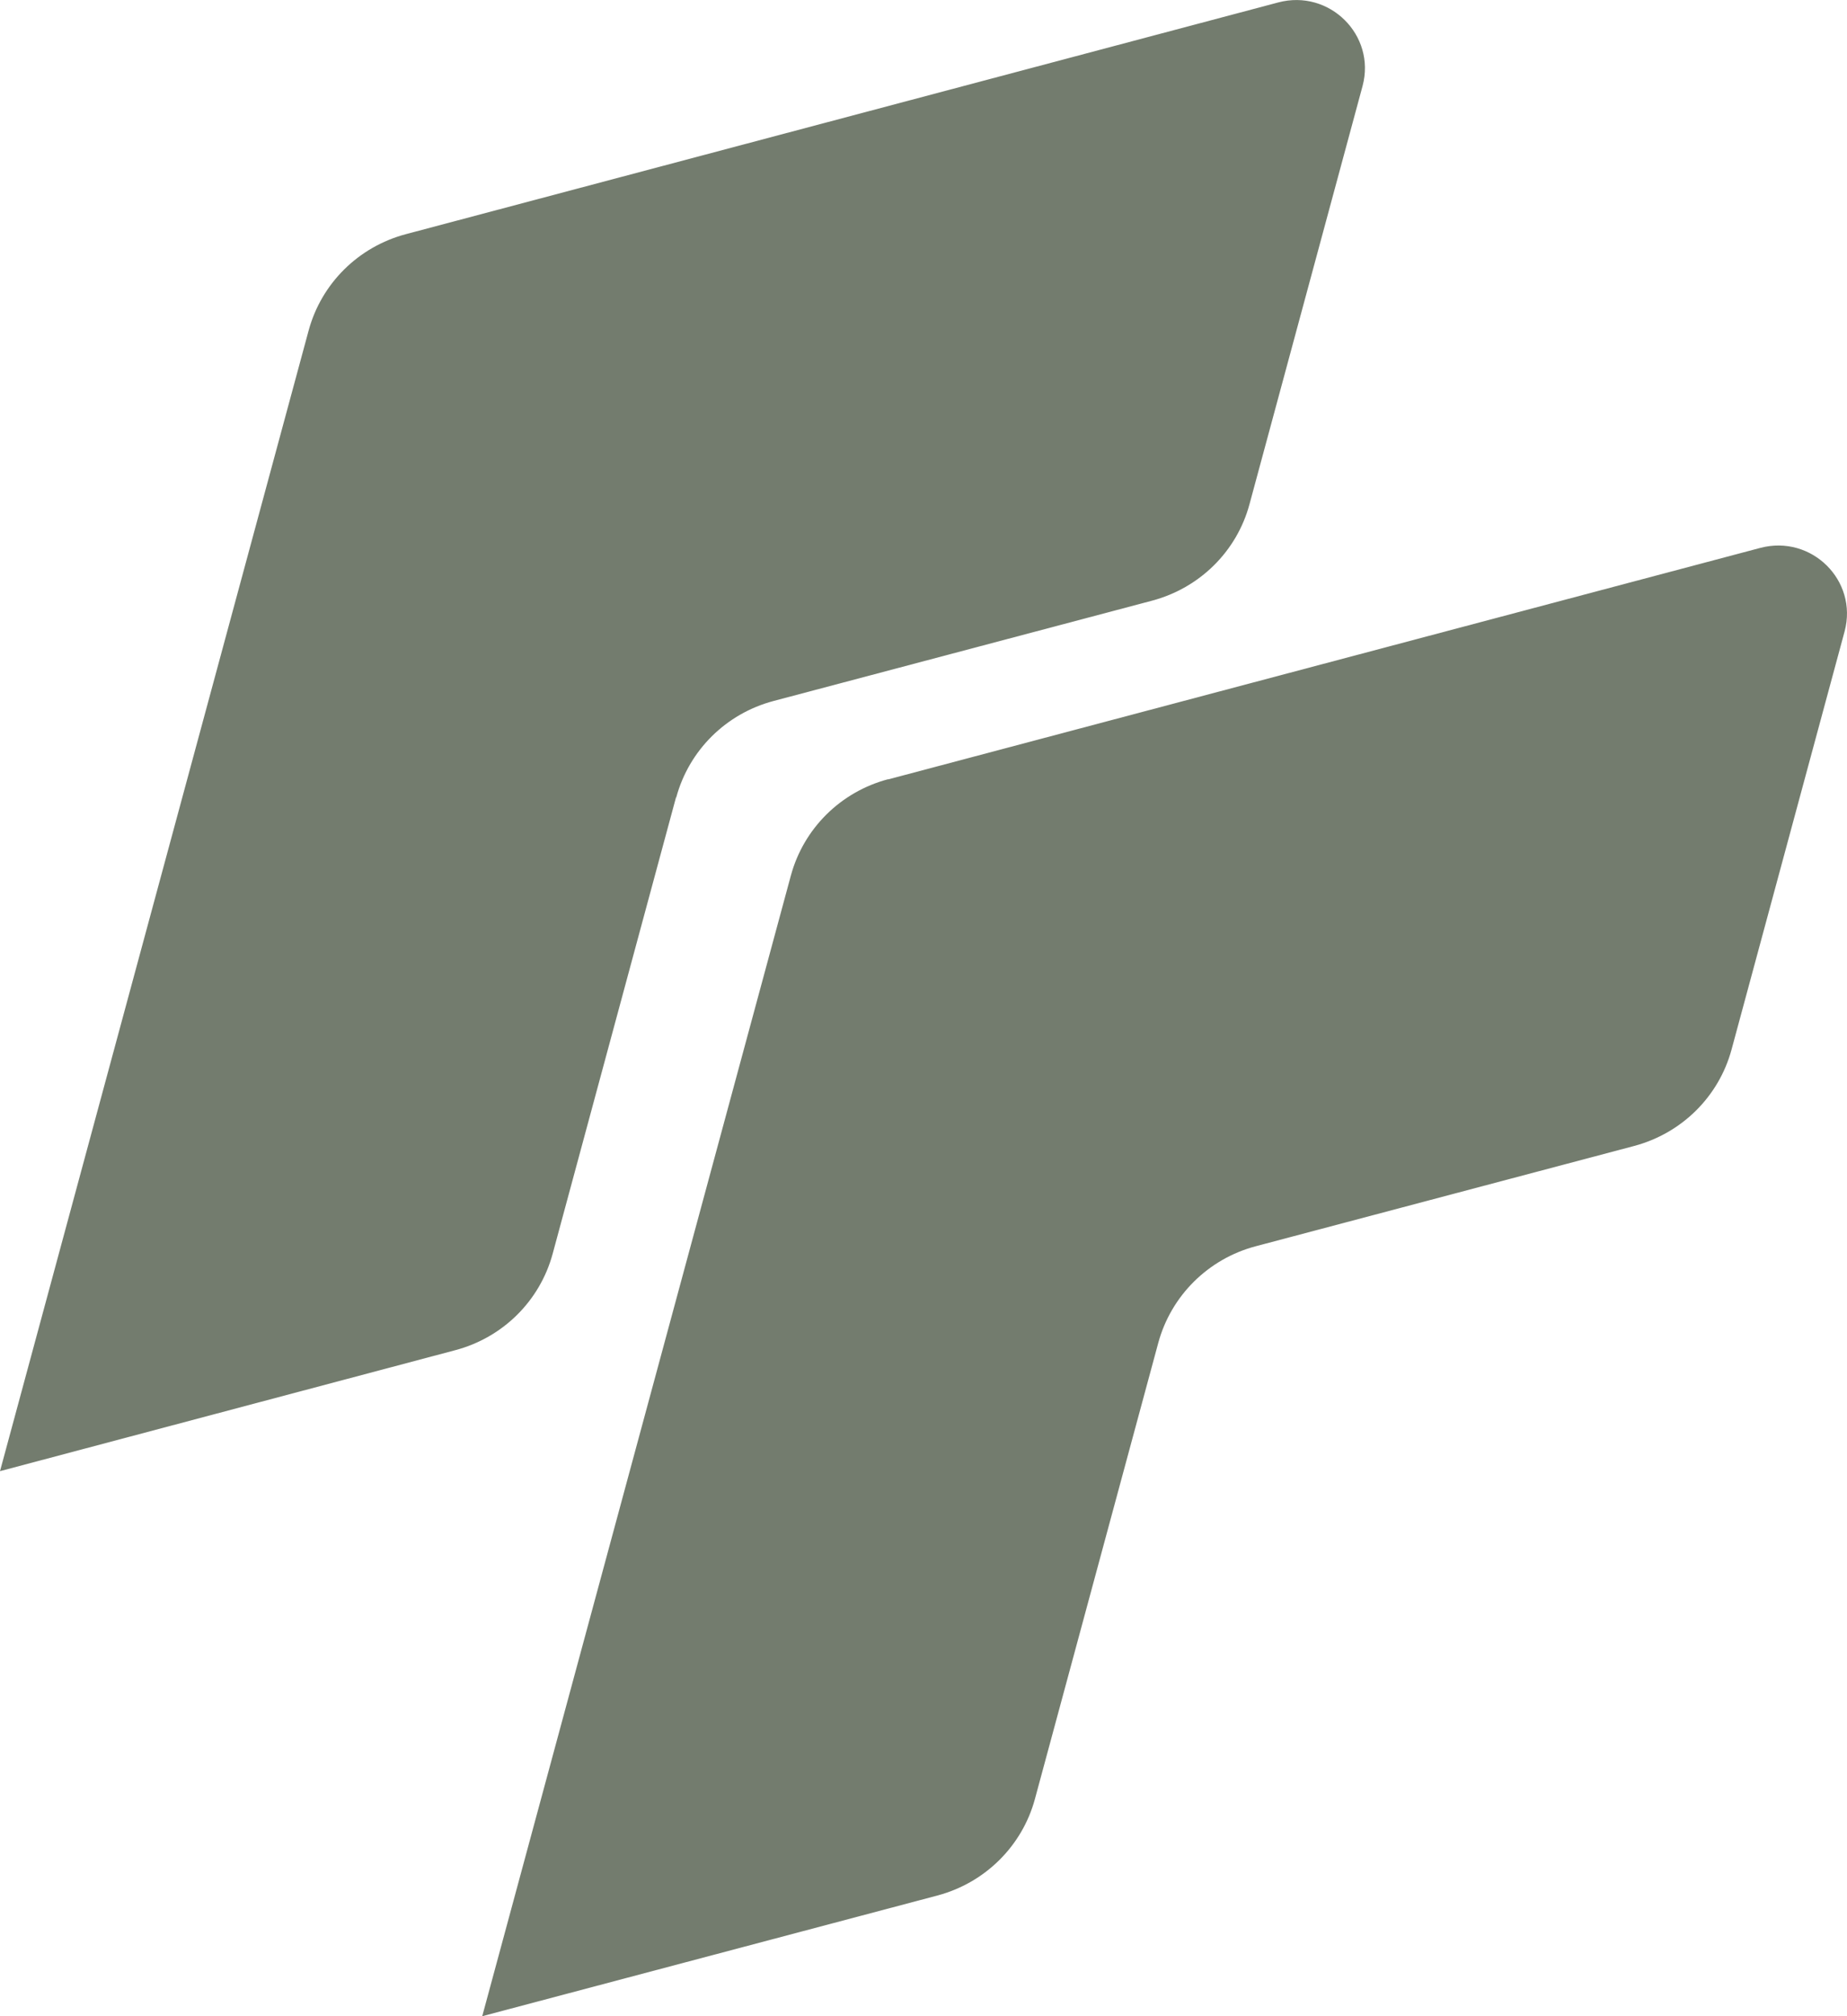
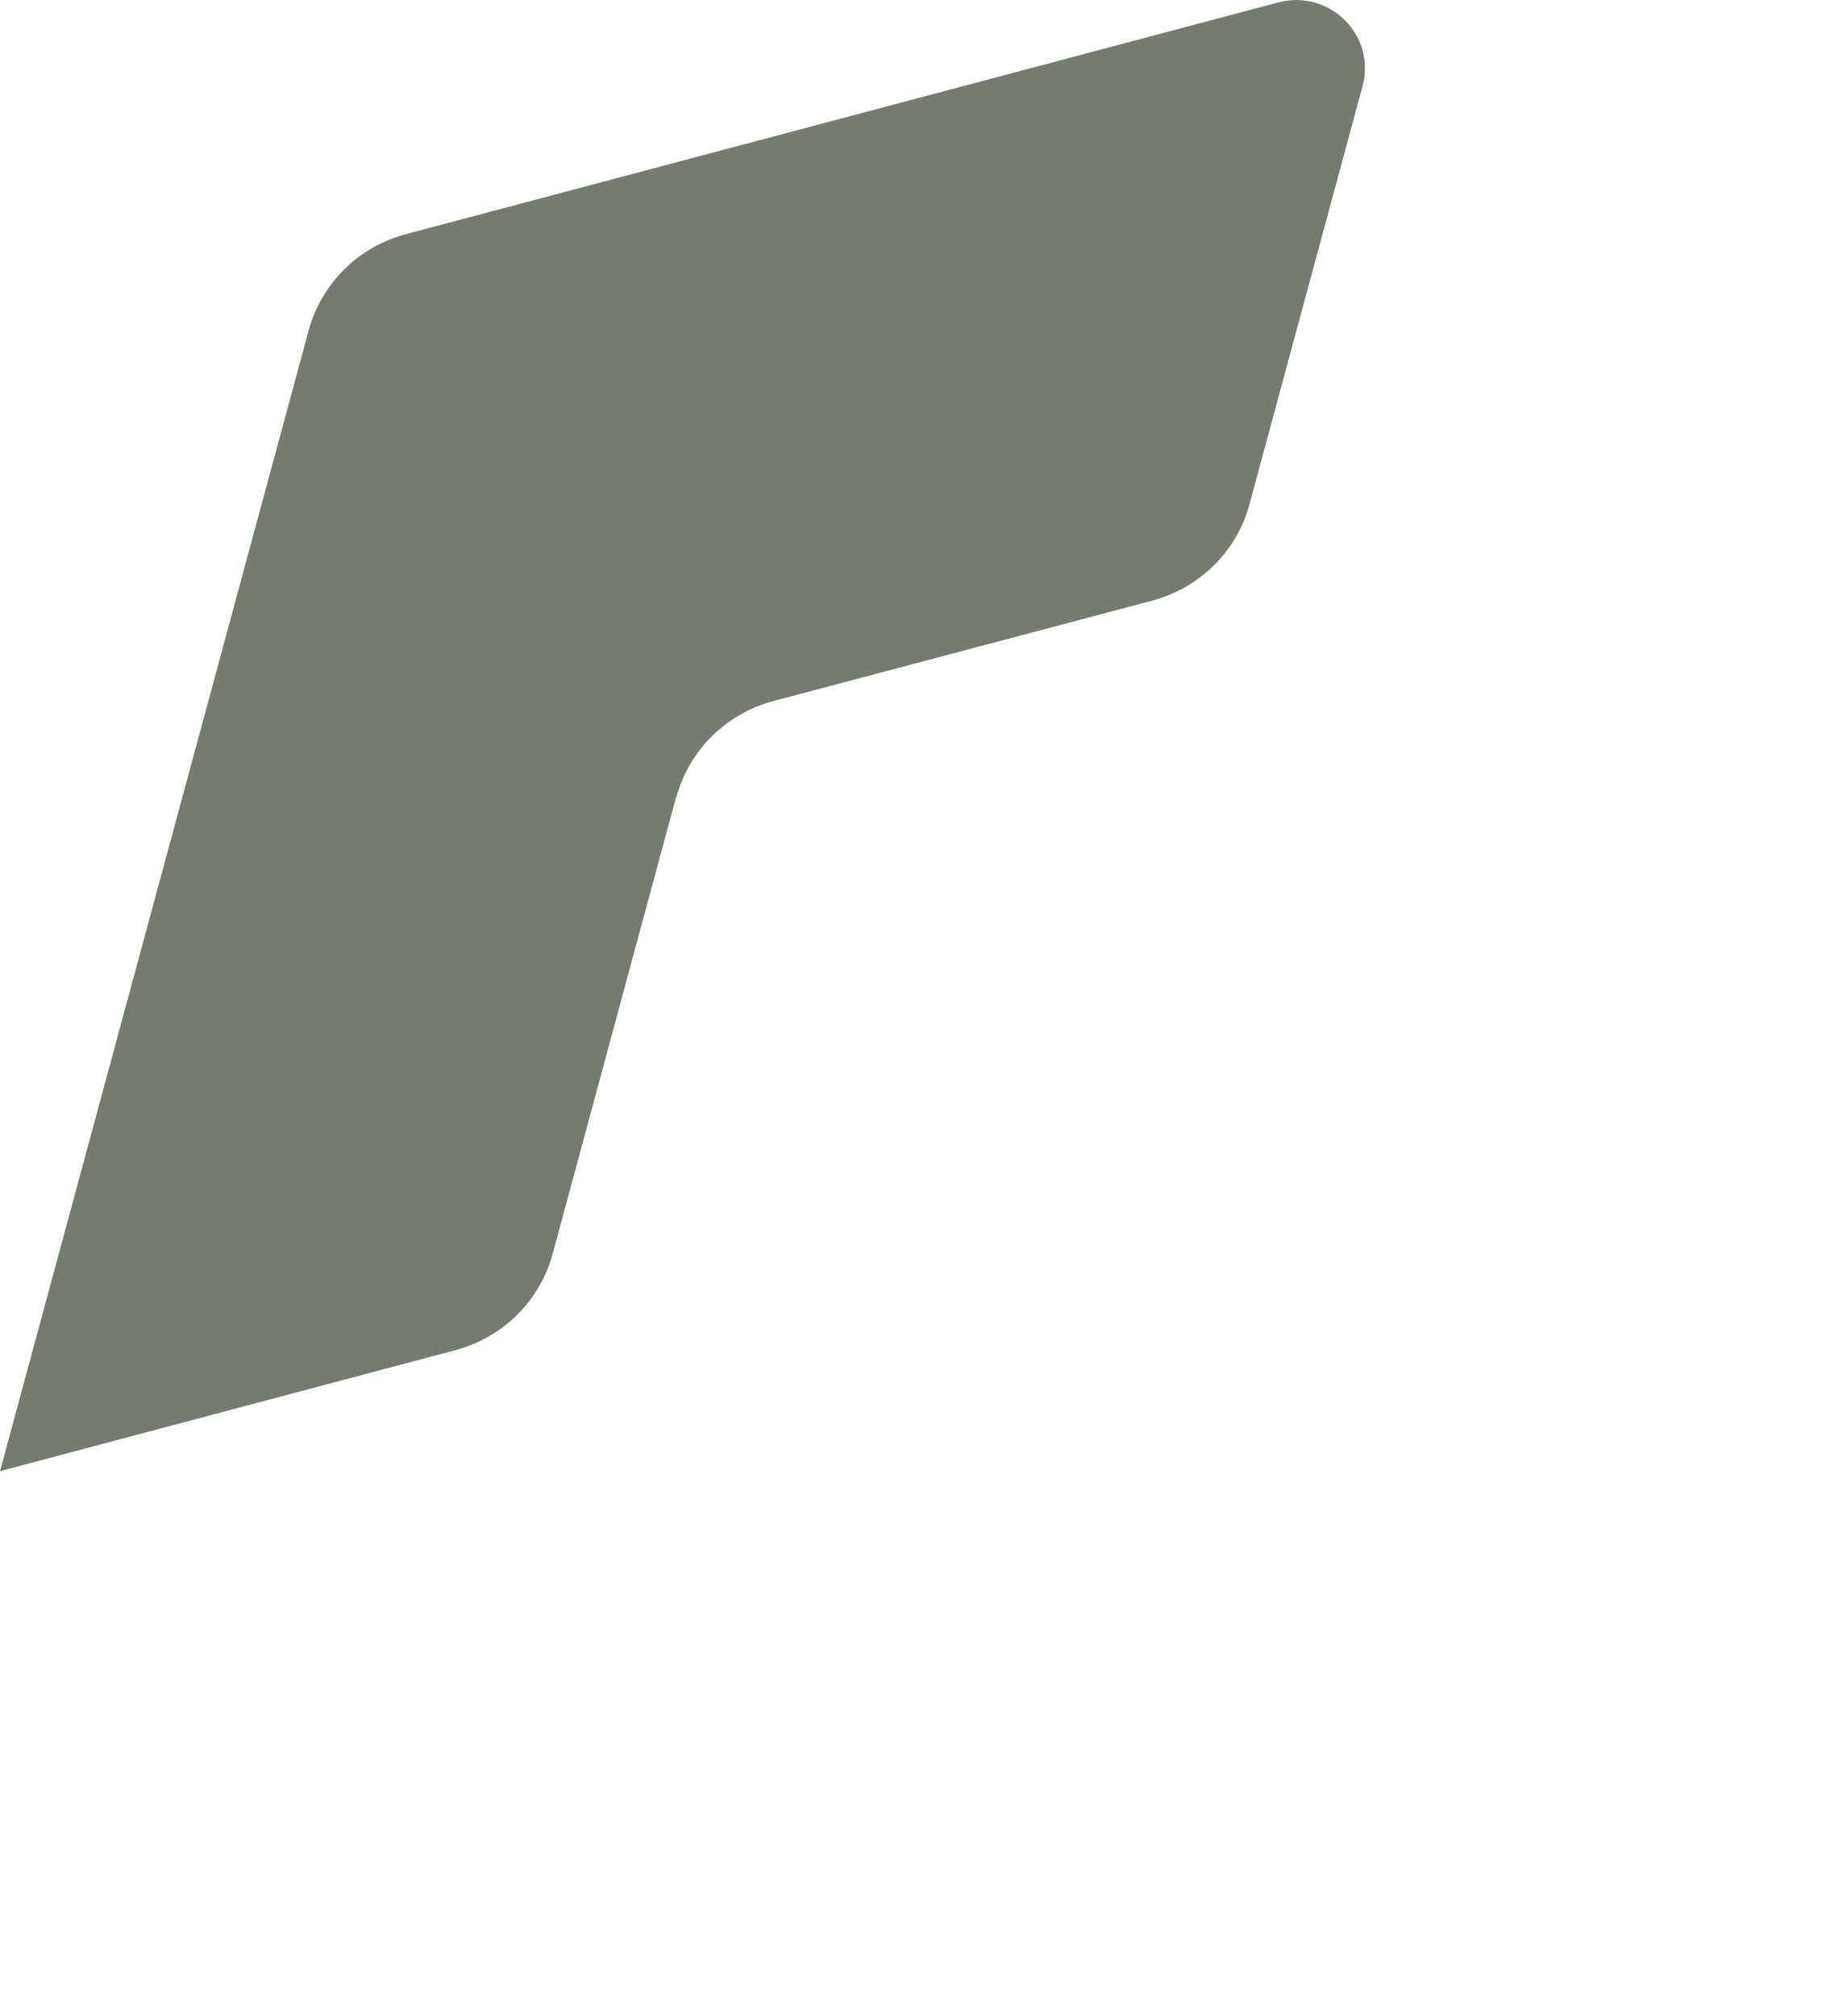
<svg xmlns="http://www.w3.org/2000/svg" width="22" height="24" viewBox="0 0 22 24" fill="none">
  <g id="Logo">
    <path id="Vector" d="M8.052 9.492L6.583 14.924C6.431 15.485 5.99 15.922 5.423 16.072L0 17.512L3.676 3.935C3.828 3.374 4.269 2.937 4.836 2.787L15.225 0.029C15.836 -0.133 16.391 0.419 16.23 1.023L14.883 6.002C14.732 6.563 14.29 6.999 13.723 7.15L9.215 8.344C8.648 8.494 8.207 8.931 8.055 9.492H8.052Z" fill="#737C6E" />
-     <path id="Vector_2" d="M10.577 9.278L20.967 6.522C21.577 6.361 22.132 6.91 21.972 7.514L20.625 12.493C20.473 13.054 20.032 13.49 19.465 13.641L14.957 14.835C14.39 14.985 13.949 15.425 13.797 15.983L12.327 21.415C12.175 21.976 11.731 22.413 11.167 22.563L5.744 24L9.42 10.423C9.572 9.862 10.013 9.425 10.58 9.275L10.577 9.278Z" fill="#737C6E" />
  </g>
</svg>